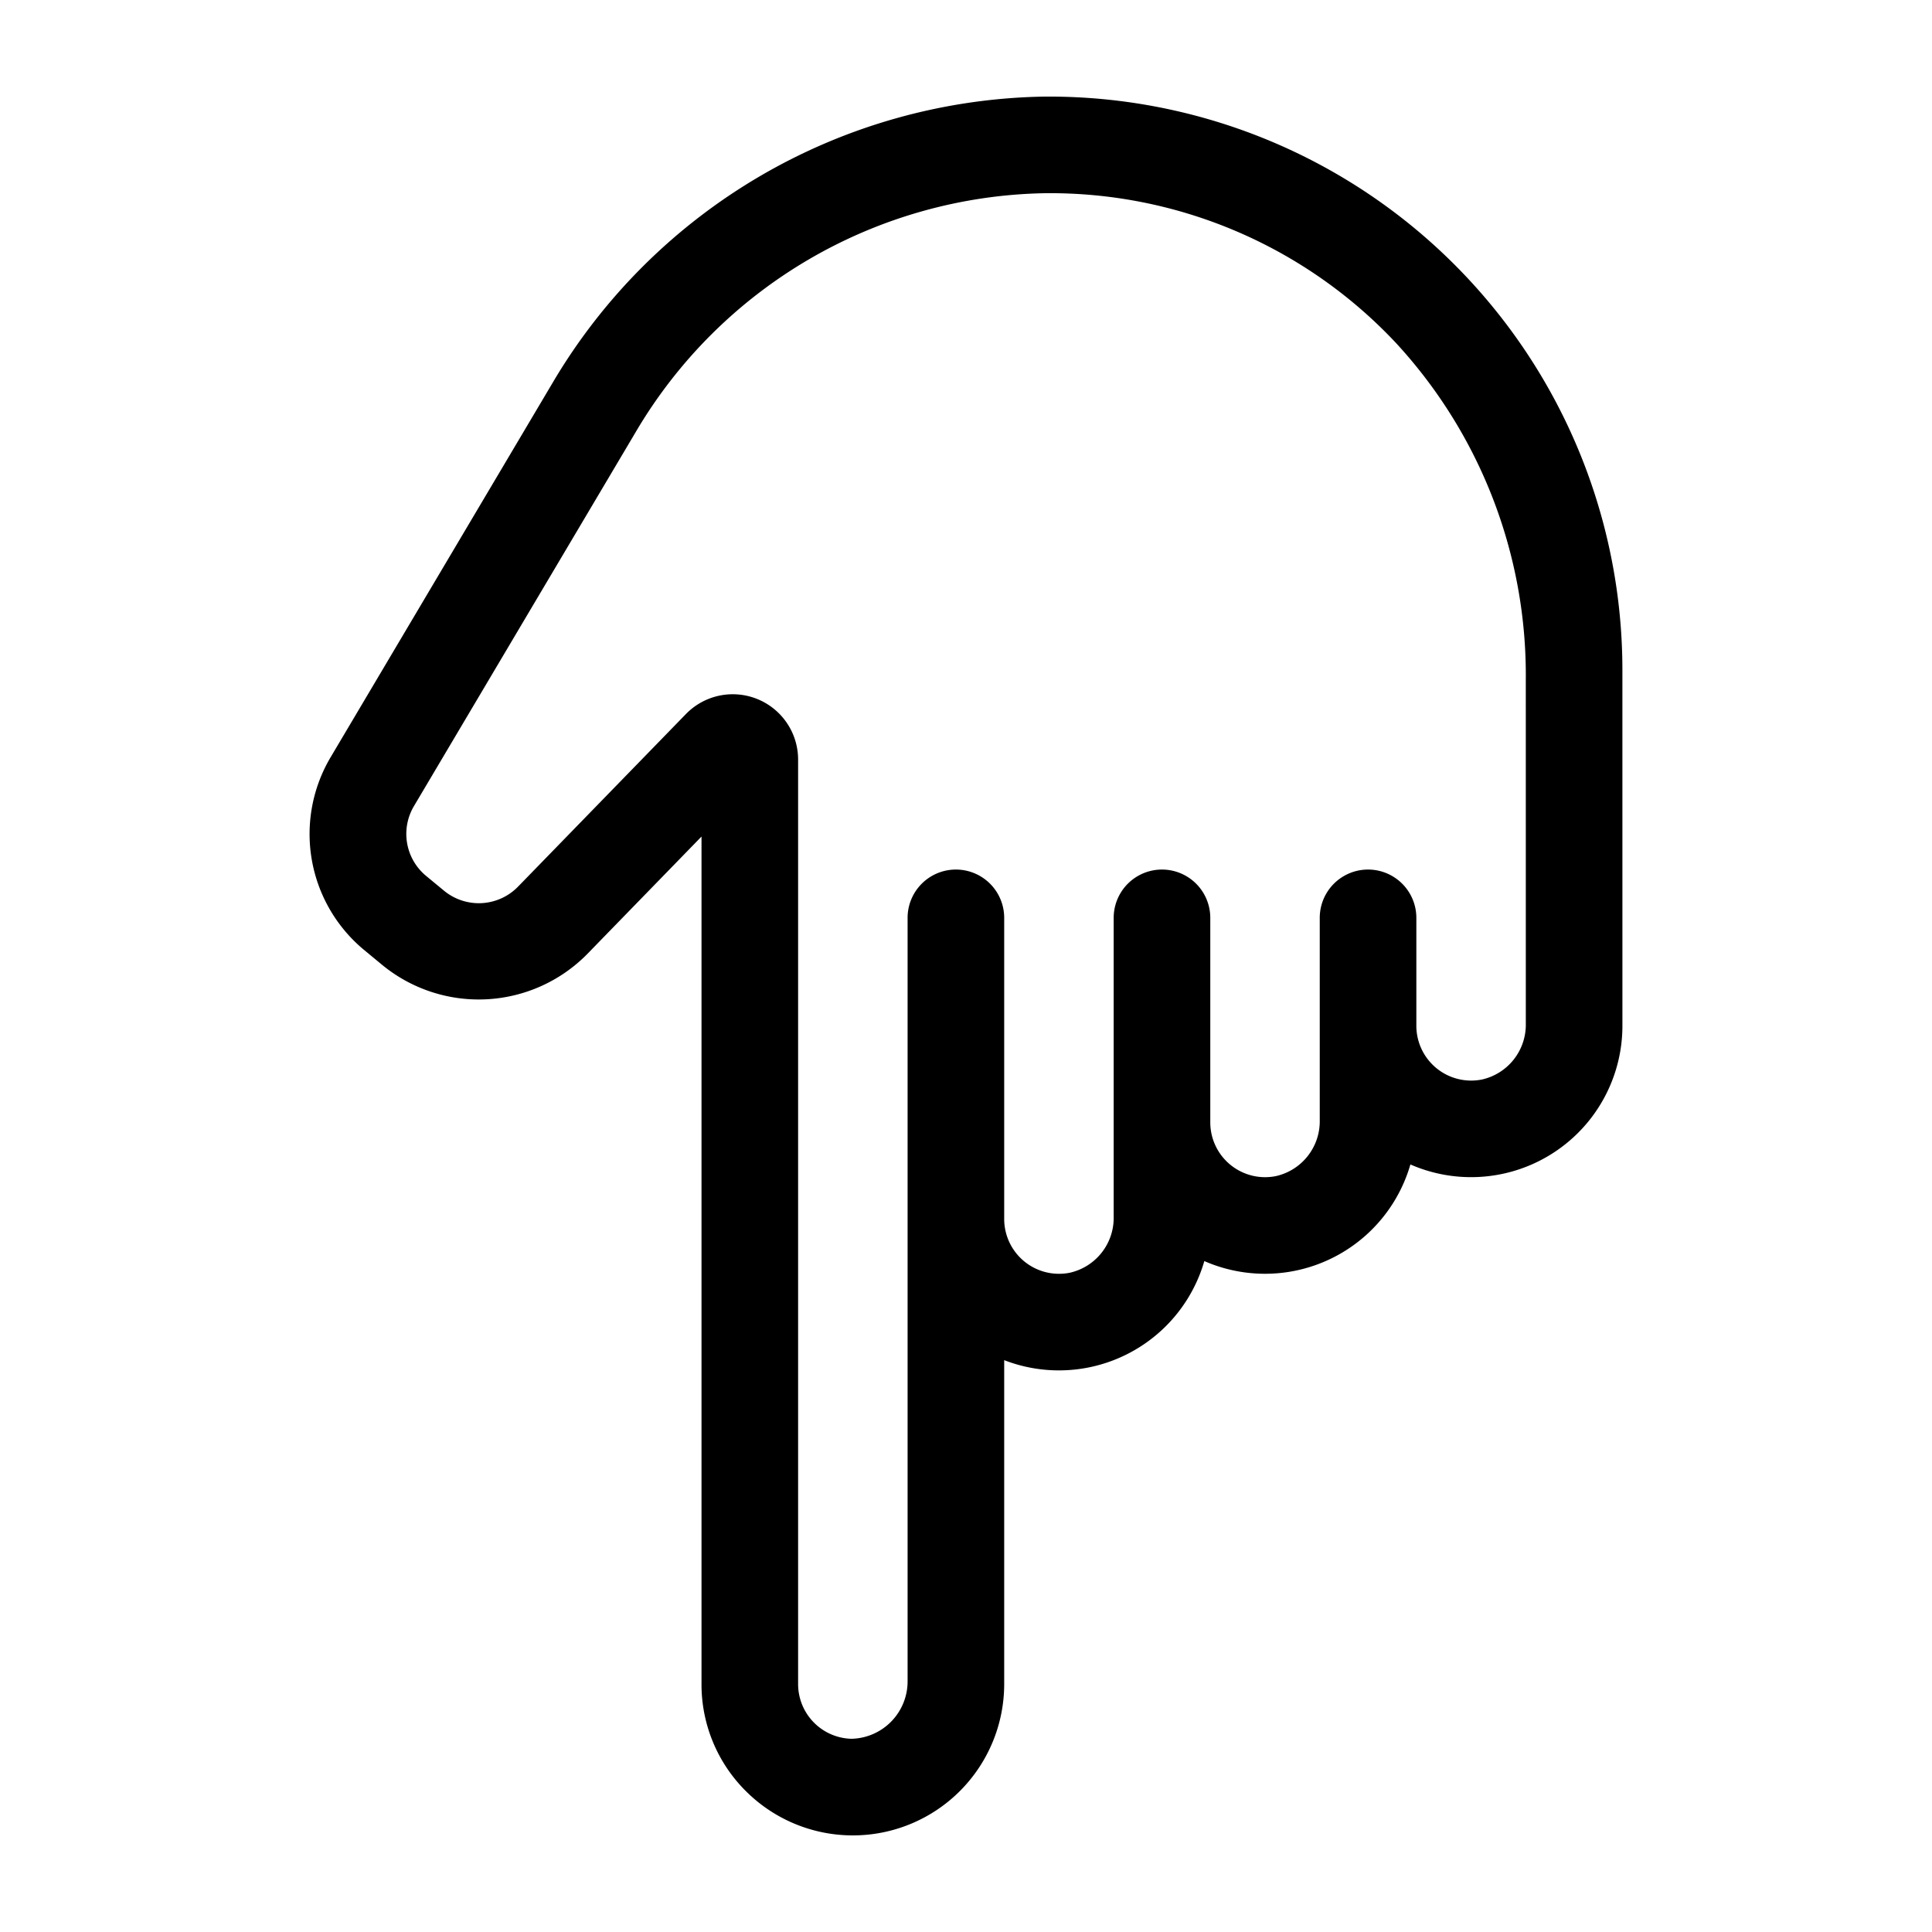
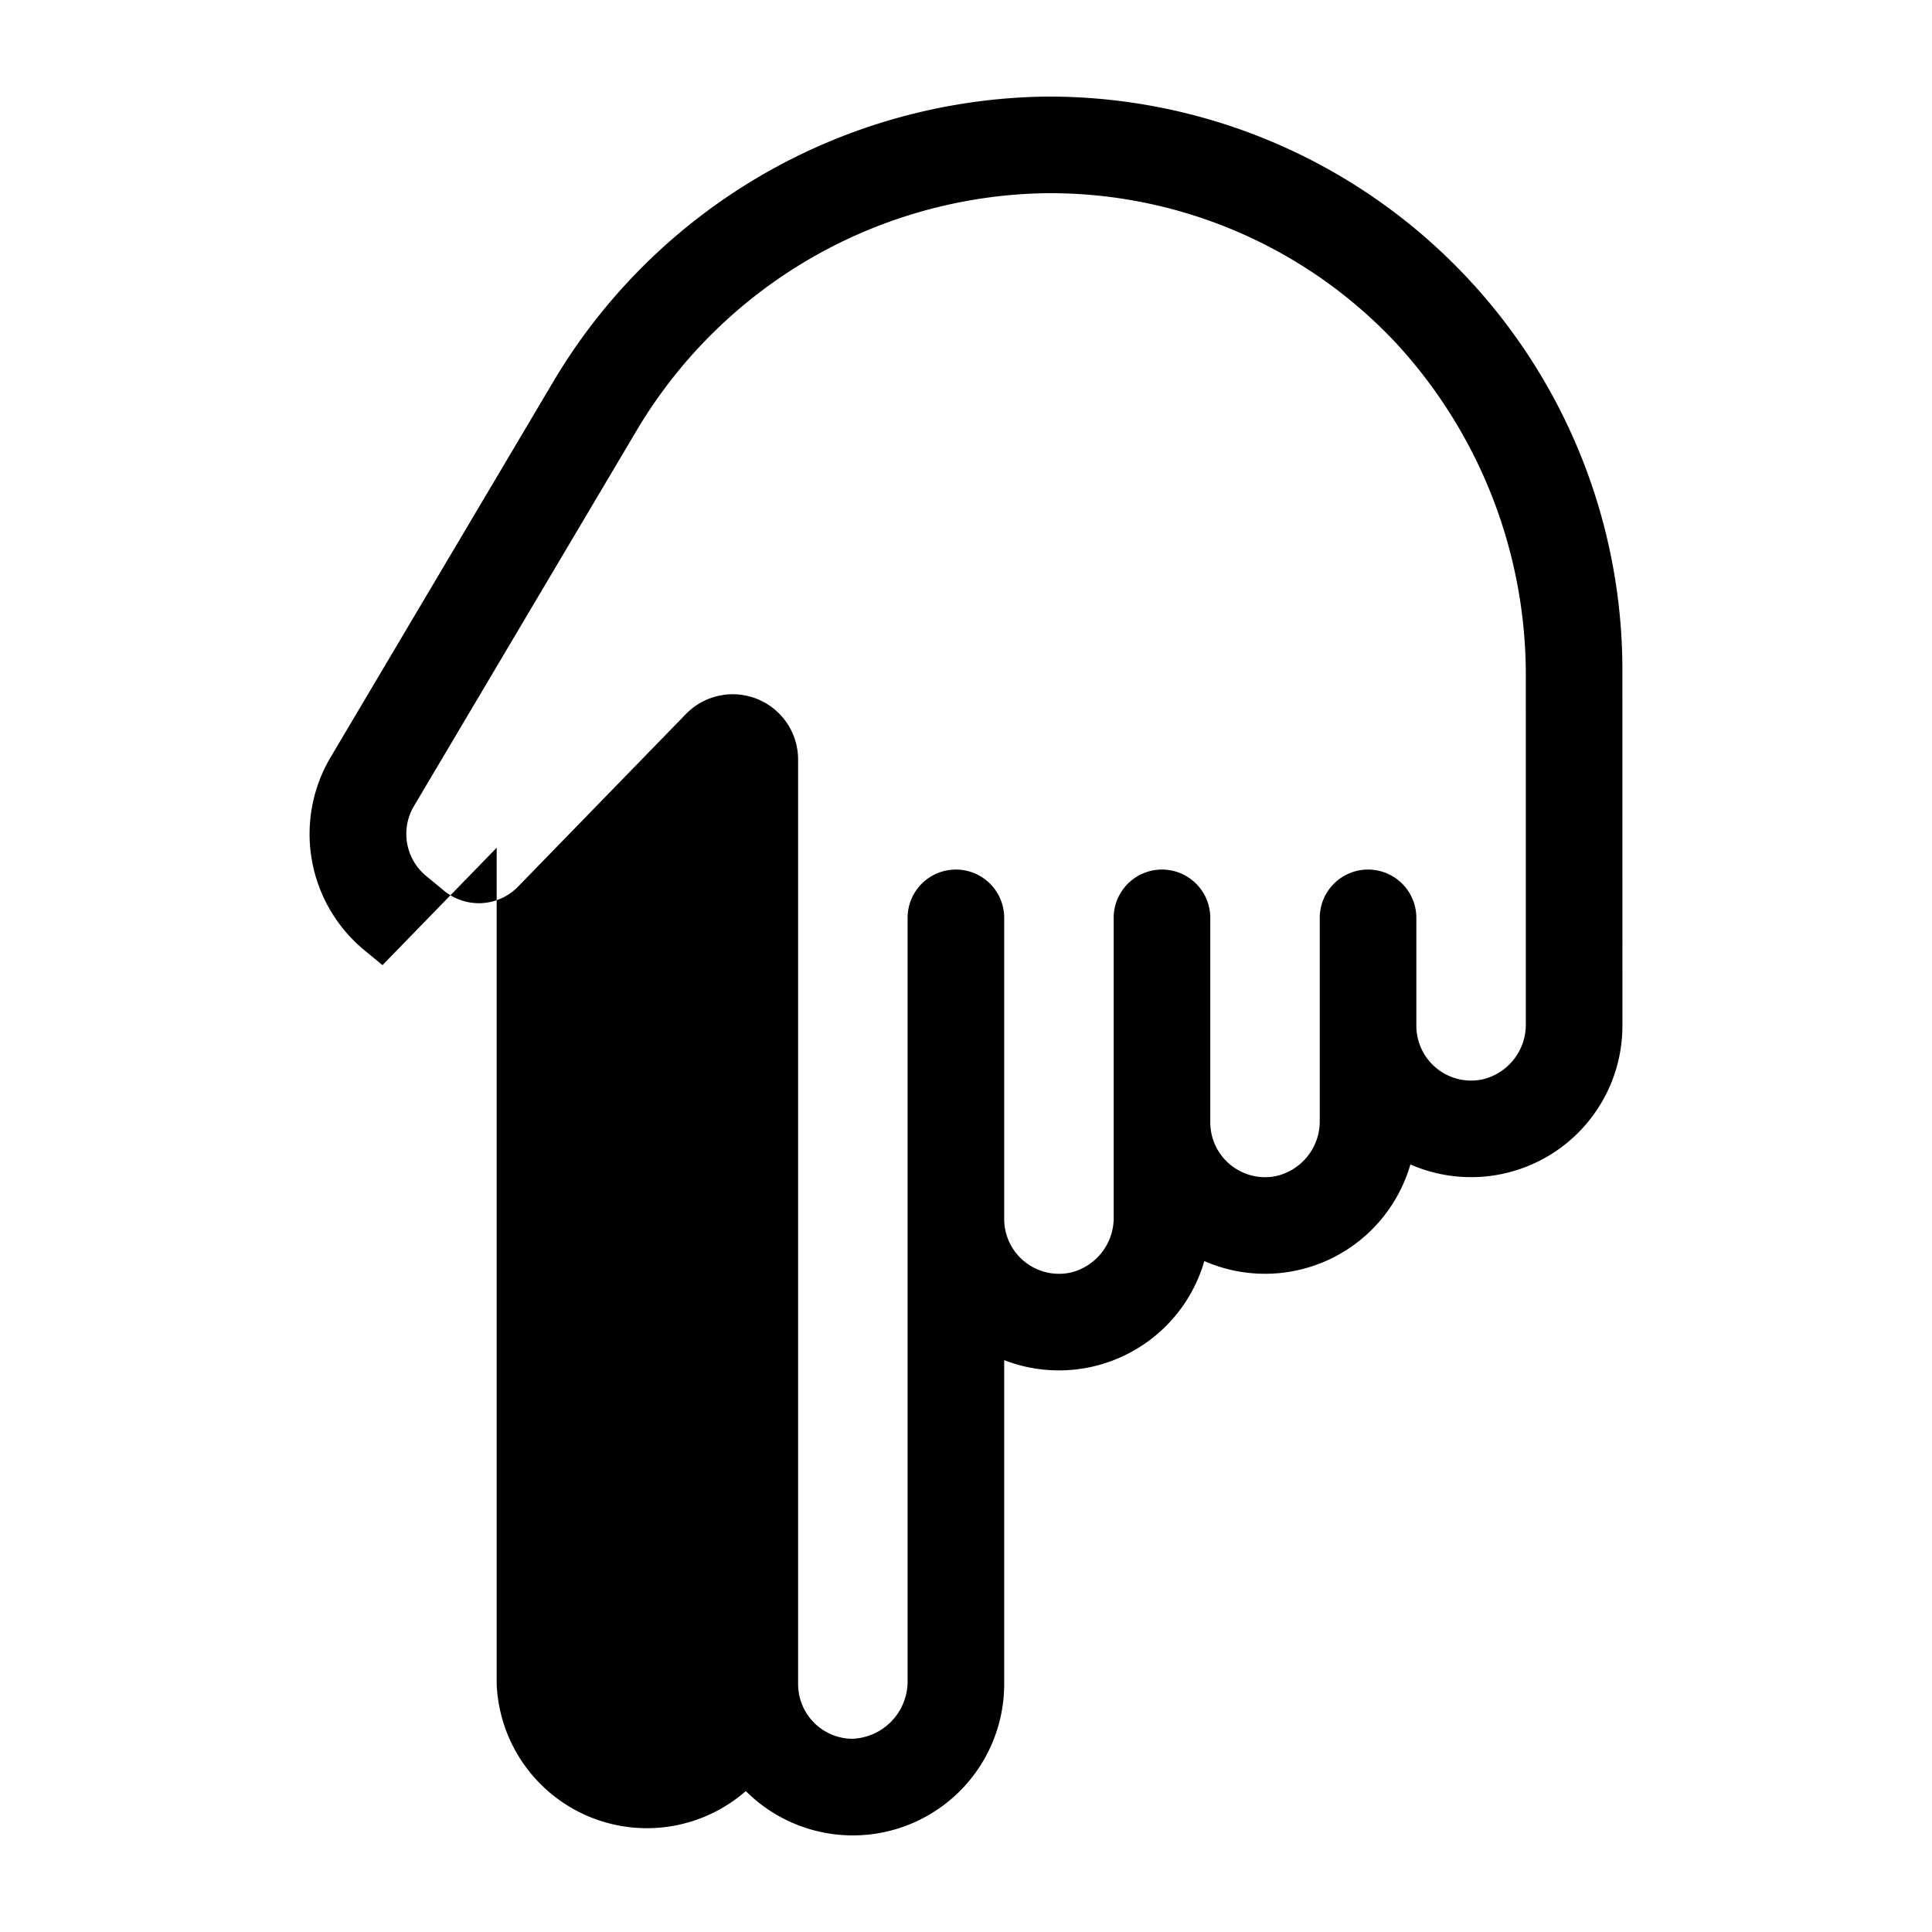
<svg xmlns="http://www.w3.org/2000/svg" height="100px" width="100px" fill="#000000" data-name="Layer 1" viewBox="0 0 100 100" x="0px" y="0px">
  <title>A</title>
-   <path d="M38.604,92.706a7.834,7.834,0,0,0,13.373-5.539V70.401a7.834,7.834,0,0,0,10.359-5.128,7.833,7.833,0,0,0,10.666-5.001A7.833,7.833,0,0,0,83.976,53.096l-.001-18.415A29.681,29.681,0,0,0,54.009,5.001a30.115,30.115,0,0,0-25.401,14.805L17.131,39.164A7.794,7.794,0,0,0,18.882,49.2l.915.756a7.877,7.877,0,0,0,10.602-.579l5.911-6.077V87.167A7.783,7.783,0,0,0,38.604,92.706ZM35.504,36.958,26.814,45.892a2.832,2.832,0,0,1-3.834.209l-.915-.756a2.819,2.819,0,0,1-.634-3.63L32.908,22.357A25.087,25.087,0,0,1,54.056,10.001,24.533,24.533,0,0,1,72.255,17.752a25.345,25.345,0,0,1,6.72,17.443l.001,17.791a2.908,2.908,0,0,1-2.268,2.889A2.838,2.838,0,0,1,73.31,53.096V47.508a2.5,2.5,0,0,0-5,0l0,10.477a2.908,2.908,0,0,1-2.268,2.89,2.838,2.838,0,0,1-3.398-2.778V47.508a2.5,2.5,0,0,0-5,0l0,15.477a2.909,2.909,0,0,1-2.268,2.891,2.838,2.838,0,0,1-3.399-2.778V47.508a2.5,2.5,0,0,0-5,0L46.977,86.998a2.971,2.971,0,0,1-2.905,3.001,2.832,2.832,0,0,1-2.762-2.832V39.316A3.382,3.382,0,0,0,35.504,36.958Z" />
+   <path d="M38.604,92.706a7.834,7.834,0,0,0,13.373-5.539V70.401a7.834,7.834,0,0,0,10.359-5.128,7.833,7.833,0,0,0,10.666-5.001A7.833,7.833,0,0,0,83.976,53.096l-.001-18.415A29.681,29.681,0,0,0,54.009,5.001a30.115,30.115,0,0,0-25.401,14.805L17.131,39.164A7.794,7.794,0,0,0,18.882,49.2l.915.756l5.911-6.077V87.167A7.783,7.783,0,0,0,38.604,92.706ZM35.504,36.958,26.814,45.892a2.832,2.832,0,0,1-3.834.209l-.915-.756a2.819,2.819,0,0,1-.634-3.63L32.908,22.357A25.087,25.087,0,0,1,54.056,10.001,24.533,24.533,0,0,1,72.255,17.752a25.345,25.345,0,0,1,6.72,17.443l.001,17.791a2.908,2.908,0,0,1-2.268,2.889A2.838,2.838,0,0,1,73.31,53.096V47.508a2.5,2.5,0,0,0-5,0l0,10.477a2.908,2.908,0,0,1-2.268,2.89,2.838,2.838,0,0,1-3.398-2.778V47.508a2.5,2.5,0,0,0-5,0l0,15.477a2.909,2.909,0,0,1-2.268,2.891,2.838,2.838,0,0,1-3.399-2.778V47.508a2.5,2.5,0,0,0-5,0L46.977,86.998a2.971,2.971,0,0,1-2.905,3.001,2.832,2.832,0,0,1-2.762-2.832V39.316A3.382,3.382,0,0,0,35.504,36.958Z" />
</svg>